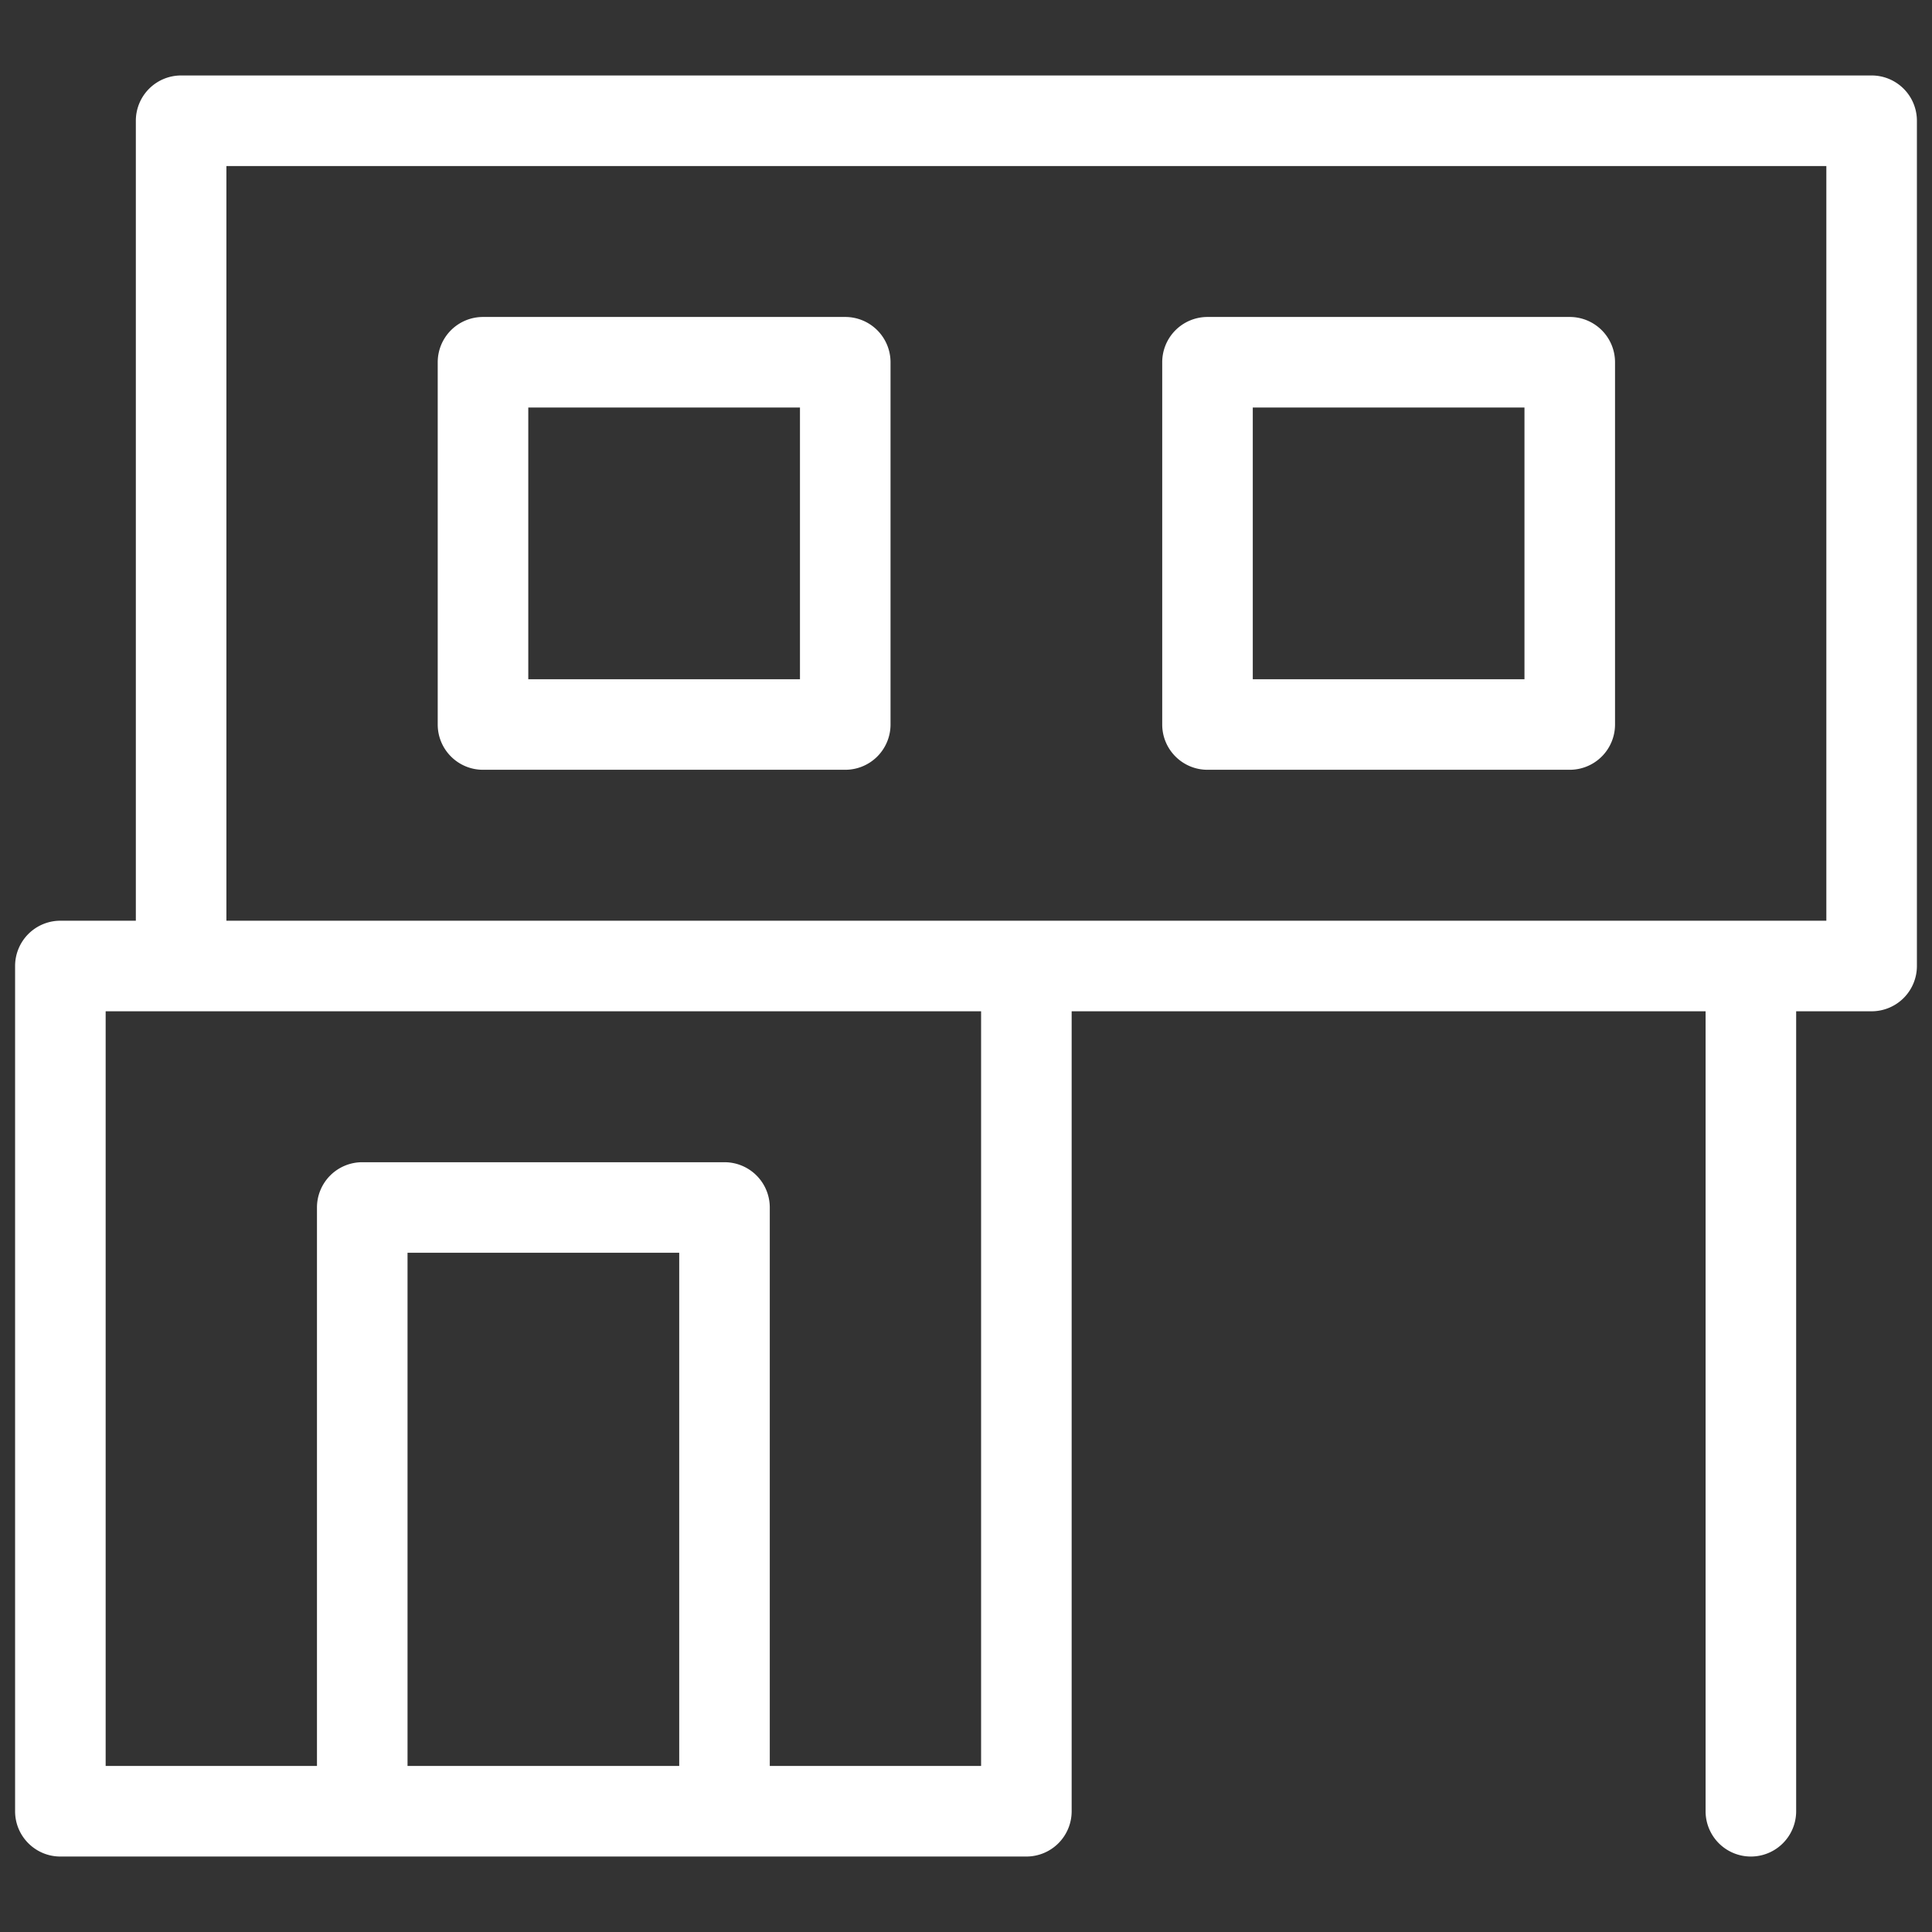
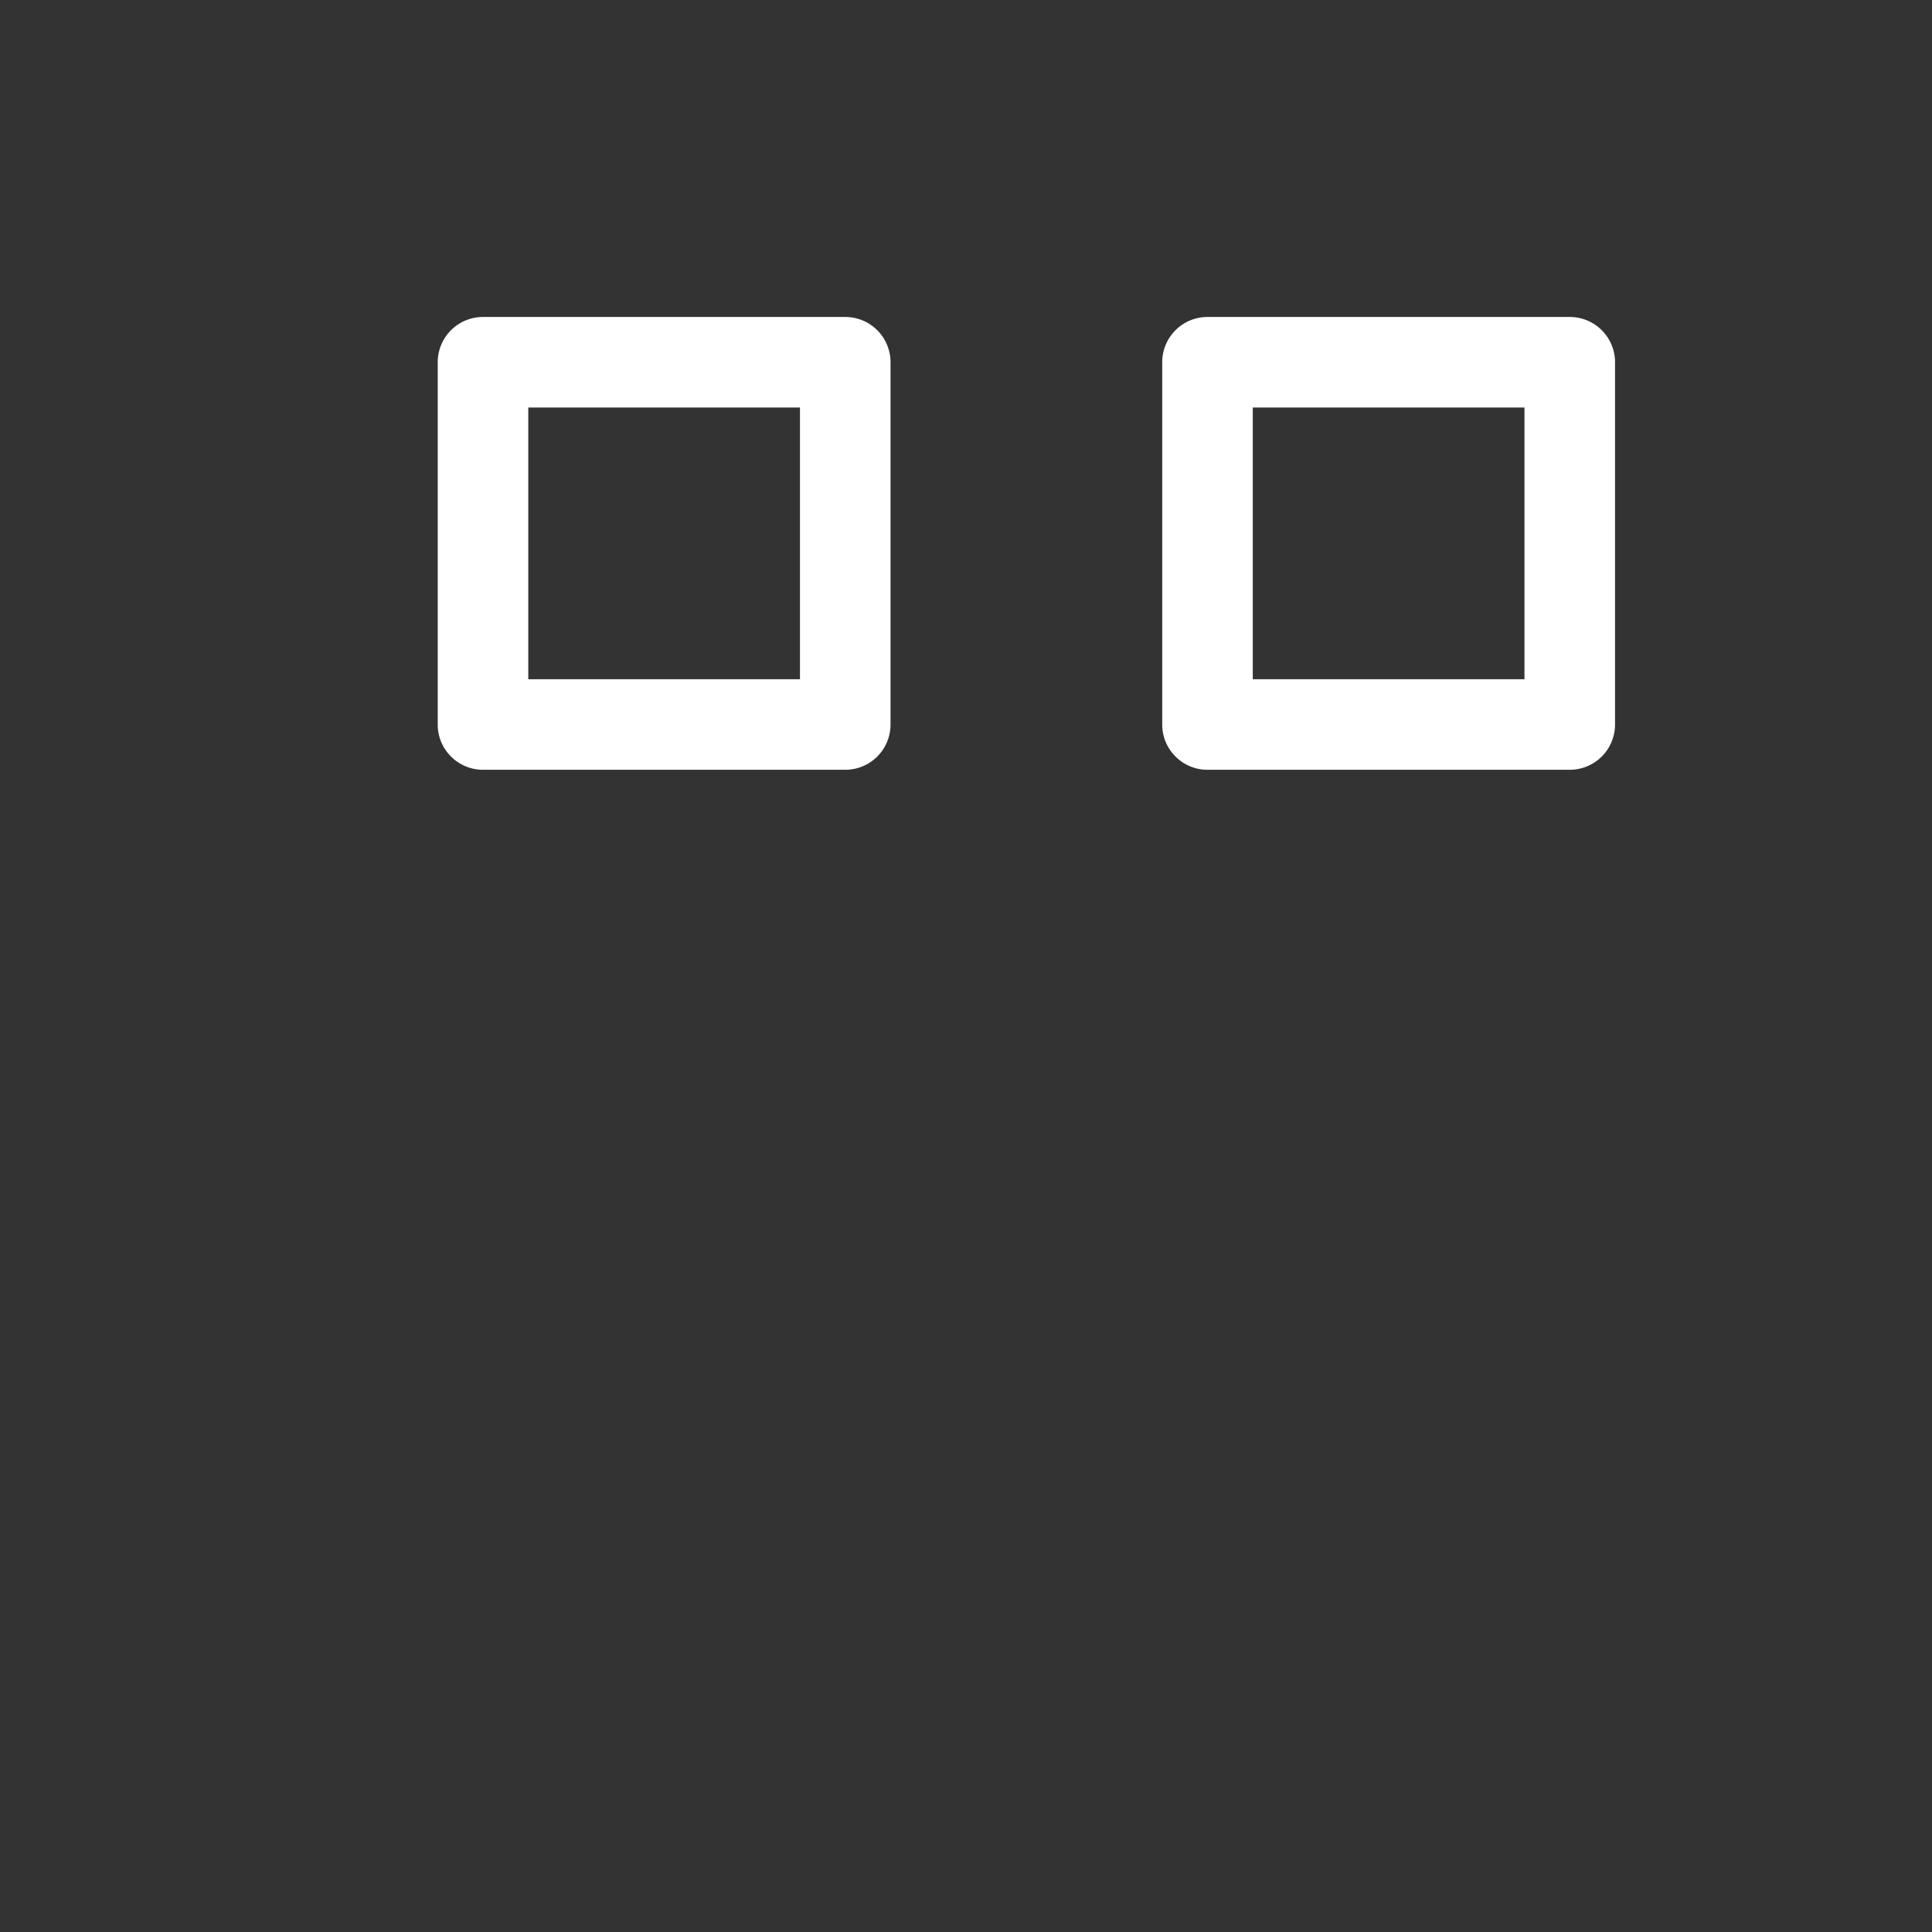
<svg xmlns="http://www.w3.org/2000/svg" version="1.1" width="512" height="512" x="0" y="0" viewBox="0 0 16 16" style="enable-background:new 0 0 512 512" xml:space="preserve" class="">
  <rect x="0" y="0" width="16" height="16" fill="#333333" stroke="none" />
  <g>
-     <path d="M15.5.625h-14A.375.375 0 0 0 1.125 1v6.625H.5A.375.375 0 0 0 .125 8v7c0 .207.168.375.375.375h8A.375.375 0 0 0 8.875 15V8.375h5.25V15a.375.375 0 0 0 .75 0V8.375h.625A.375.375 0 0 0 15.875 8V1A.375.375 0 0 0 15.5.625zm-13.625.75h13.25v6.25H1.875zm1.5 9h2.25v4.25h-2.25zm4.75 4.25h-1.75V10A.375.375 0 0 0 6 9.625H3a.375.375 0 0 0-.375.375v4.625H.875v-6.25h7.25z" fill="#ffffff" opacity="1" data-original="#000000" class="" />
    <path d="M7 2.625H4A.375.375 0 0 0 3.625 3v3c0 .207.168.375.375.375h3A.375.375 0 0 0 7.375 6V3A.375.375 0 0 0 7 2.625zm-.375.75v2.25h-2.25v-2.25zM10 6.375h3A.375.375 0 0 0 13.375 6V3A.375.375 0 0 0 13 2.625h-3A.375.375 0 0 0 9.625 3v3c0 .207.168.375.375.375zm.375-.75v-2.25h2.25v2.25z" fill="#ffffff" opacity="1" data-original="#000000" class="" />
  </g>
</svg>